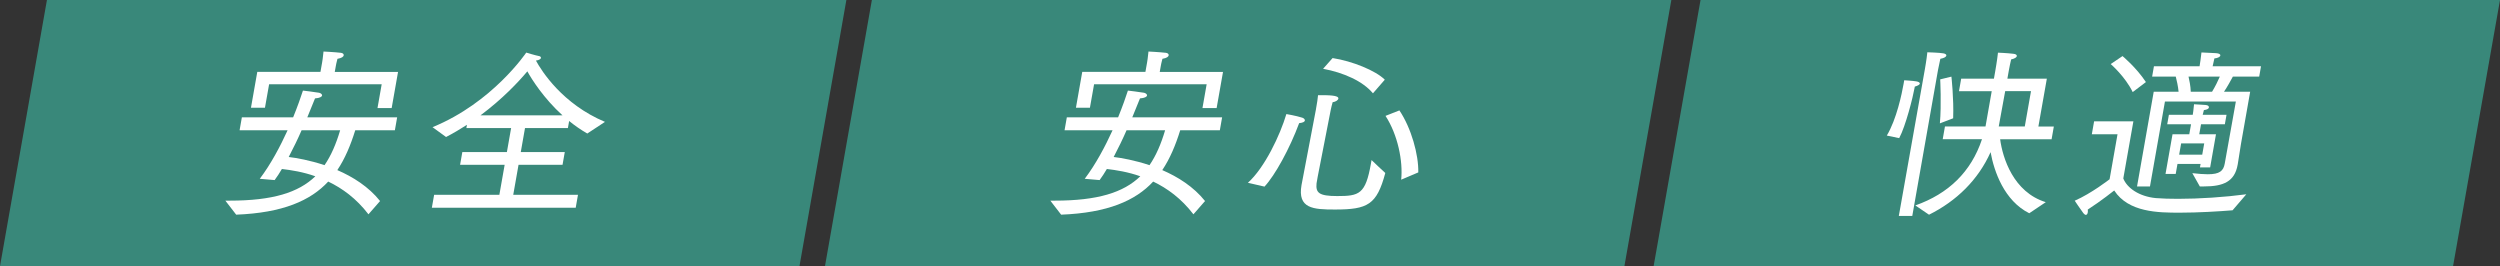
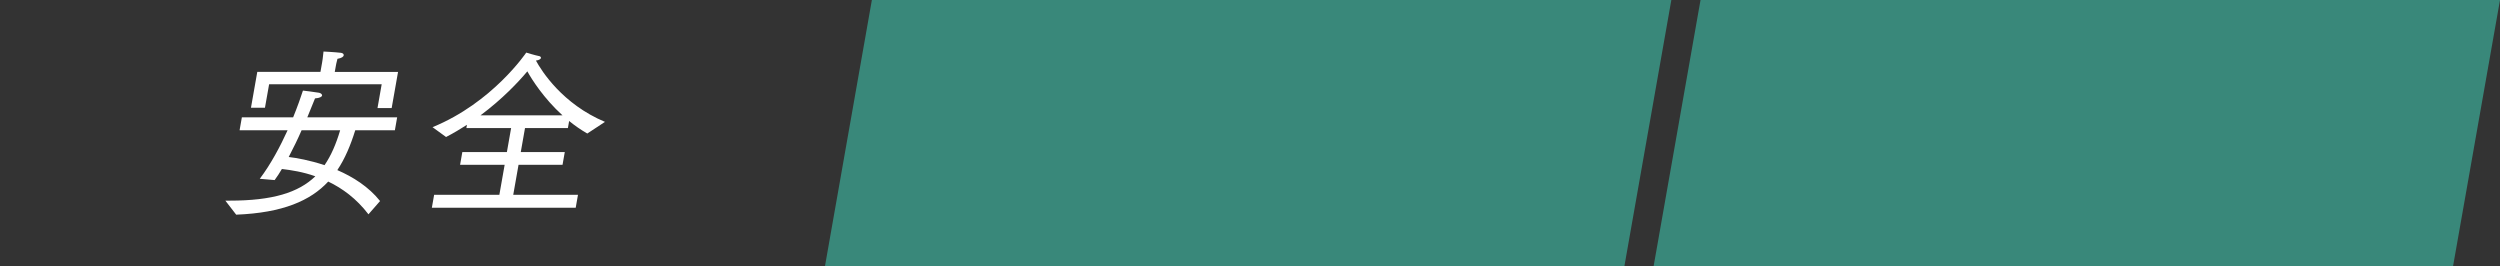
<svg xmlns="http://www.w3.org/2000/svg" id="_レイヤー_2" data-name="レイヤー 2" viewBox="0 0 704 74.96">
  <rect x="0" y="0" width="704" height="74.96" fill="#333333" stroke="none" />
  <defs>
    <style>
      .cls-1 {
        isolation: isolate;
      }

      .cls-2 {
        fill: #39887a;
      }

      .cls-2, .cls-3 {
        stroke-width: 0px;
      }

      .cls-3 {
        fill: #fff;
      }
    </style>
  </defs>
  <g id="_テキスト" data-name="テキスト">
    <g>
-       <polygon class="cls-2" points="13.22 0 238.34 0 225.13 74.96 0 74.96 13.22 0" />
      <polygon class="cls-2" points="245.52 0 470.65 0 457.43 74.96 232.31 74.96 245.52 0" />
      <polygon class="cls-2" points="478.87 0 704 0 690.78 74.96 465.66 74.96 478.87 0" />
      <g id="_安心" data-name="安心" class="cls-1">
        <g class="cls-1">
-           <path class="cls-3" d="m295.78,56.5h1.23c12.03,0,19.34-2.25,24.1-6.86-3.47-1.23-6.76-1.74-9.42-2.05-.66,1.13-1.36,2.2-2.04,3.12l-4.19-.36c3.14-4.15,5.76-9.12,7.84-13.67h-13.52l.64-3.64h14.44c1.27-3.12,2.2-5.79,2.76-7.53,0,0,3.51.41,4.55.61.49.1.89.46.84.77-.06.36-.64.72-1.99.82-.44,1.02-1.19,2.97-2.17,5.33h25.3l-.64,3.64h-11.16c-1.3,4.2-2.89,7.99-5.05,11.22,4.38,1.9,8.81,4.66,12.04,8.71l-3.27,3.74c-3.41-4.46-7.36-7.32-11.33-9.22-4.99,5.38-12.82,8.81-25.92,9.32l-3.04-3.94Zm9-36.26h17.77l.47-2.66s.27-1.54.39-3.07c0,0,3.05.15,4.9.36.5.05.86.36.79.72-.06.36-.54.77-1.76.97-.25.82-.44,1.9-.44,1.9l-.32,1.79h17.82l-1.8,10.19h-3.99l1.18-6.71h-31.7l-1.17,6.61h-3.94l1.78-10.09Zm12.46,16.44c-1.04,2.41-2.32,5.02-3.63,7.53,2.21.26,5.93.92,10.09,2.3,1.86-2.71,3.26-5.99,4.4-9.83h-10.86Z" />
-           <path class="cls-3" d="m351.4,51.48c4.74-4.25,9.07-13.42,10.84-19.36,0,0,2.73.46,4.48,1.02.48.15.78.51.73.82s-.52.61-1.61.72c-2.64,7.12-6.79,14.7-9.76,17.87l-4.68-1.08Zm19.19-20.84s.05-.31.14-.82c.14-.77.34-1.95.43-3.02h.46c2.41,0,5.43,0,5.26.97-.07.41-.67.87-1.61,1.02-.25.82-.35,1.38-.54,2.2l-3.66,18.74-.33,1.9c-.26,2.66.65,3.58,5.82,3.58,6.2,0,7.98-.51,9.5-9.17.05-.31.11-.61.17-.97,0,0,3.86,3.69,3.87,3.64-2.4,8.96-4.94,10.29-14.21,10.29-6.09,0-10.55-.26-9.38-6.91,0-.05.02-.1.03-.15l4.06-21.3Zm4.67-14.29c5.58.87,12.13,3.53,14.7,6.09l-3.34,3.84c-2.83-3.43-8.29-5.84-14.04-6.91l2.68-3.02Zm19.31,34.26c.55-5.17-.94-12.65-4.41-17.98l3.91-1.54c3.37,5.02,5.43,12.5,5.32,17.46l-4.82,2.05Z" />
-         </g>
+           </g>
      </g>
      <g class="cls-1">
-         <path class="cls-3" d="m531.33,38.17c2.76-4.61,4.24-11.83,4.71-14.49.12-.67.19-1.08.19-1.08,0,0,2.48.15,3.38.31.6.1,1.07.31,1.01.67-.04.2-.4.51-1.42.82-.02.1-.04.2-.05.31-.47,2.66-2.52,10.81-4.34,14.19l-3.46-.72Zm10.71-18.64s.51-2.87.7-4.81c0,0,3.52.1,4.55.31.55.1.86.36.81.61-.06.36-.59.72-1.7.92-.31,1.49-.65,3.12-.65,3.12l-7.25,41.12h-3.79l7.33-41.28Zm-2.66,38.31c9.28-3.28,15.69-9.42,18.75-18.64h-11.06l.63-3.58h11.42l1.75-9.94h-9.22l.62-3.53h9.22l.37-2.1s.56-3.17.77-5.22c0,0,2.54.1,4.3.31.76.05,1.06.36,1.01.67-.05.31-.59.72-1.6.92-.23,1.02-.43,1.84-.68,3.28l-.38,2.15h11.11l-2.38,13.47h4.35l-.63,3.58h-14.49c.71,5.28,3.72,14.9,12.85,17.72l-4.65,3.12c-7.06-3.53-9.91-11.78-10.89-17.21-3.47,7.78-9.6,13.78-17.34,17.62l-3.84-2.61Zm6.89-23.1c.47-5.27.09-12.39.09-12.39l3.16-.77s.7,6.2.49,11.73l-3.74,1.43Zm23.91.87l1.75-9.94h-7.27c-.63,3.58-1.32,7.22-1.6,8.76l-.21,1.18h7.32Z" />
-         <path class="cls-3" d="m596.33,37.81h-7.27l.64-3.64h11.06l-2.84,16.08c1.06,2.71,4.48,5.07,9.11,5.53,1.87.15,4.01.21,6.31.21,5.99,0,13.04-.46,19.22-1.28l-3.87,4.51c-3.84.31-9.64.67-14.87.67-5.99,0-14.43-.05-18.46-6.25,0,0-3.64,2.92-7.45,5.38.05.31.05.61,0,.82-.07.41-.27.67-.53.67-.2,0-.43-.15-.69-.46-.67-.87-2.45-3.53-2.45-3.53,4.71-2.05,9.82-6.04,9.82-6.04l2.23-12.65Zm1.37-22.02s3.84,3.17,6.59,7.32l-3.72,2.82c-2.1-4.35-6.19-7.89-6.19-7.89l3.32-2.25Zm8.83,10.04h6.96c-.14-1.54-.52-3.18-.79-4.25h-6.66l.51-2.92h12.85c.16-.92.35-2.25.53-3.89.21,0,3.3.15,4.11.2.91.05,1.27.36,1.21.67-.06.36-.69.72-1.68.82-.2.82-.33,1.59-.49,2.2h13.62l-.51,2.92h-7.42c-.54,1.02-1.59,2.92-2.49,4.25h7.37l-2.6,14.75-.89,5.63c-.02.1-.03.15-.04.2-.83,4.71-3.99,6.09-9.47,6.09h-1.18l-2.11-3.74c1.76.2,3.22.31,4.35.31,3.33,0,4.41-.92,4.78-3.02l3.13-17.46h-19.97l-4.22,23.92h-3.64l4.7-26.68Zm5.26,11.98h4.71l.5-2.82h-6.71l.47-2.66h6.71l.03-.15s.23-1.33.34-2.82c.2.05,2.44.1,3.24.2.71.05,1.01.36.95.72-.05.31-.47.61-1.41.72-.13.46-.28,1.02-.34,1.33h6.71l-.47,2.66h-6.71l-.5,2.82h4.71l-1.64,9.32h-2.87l.17-.97h-6.5l-.5,2.82h-2.87l1.97-11.16Zm8.36,5.74l.56-3.17h-6.5l-.56,3.17h6.5Zm2.77-17.72c.87-1.43,1.66-3.02,2.18-4.25h-8.81c.23,1.02.57,2.56.63,4.25h5.99Z" />
-       </g>
+         </g>
      <g id="_安全" data-name="安全" class="cls-1">
        <g class="cls-1">
          <path class="cls-3" d="m63.47,56.5h1.23c12.03,0,19.34-2.25,24.1-6.86-3.47-1.23-6.76-1.74-9.42-2.05-.66,1.13-1.36,2.2-2.04,3.12l-4.19-.36c3.14-4.15,5.76-9.12,7.84-13.67h-13.52l.64-3.64h14.44c1.27-3.12,2.2-5.79,2.76-7.53,0,0,3.51.41,4.55.61.49.1.89.46.84.77-.06.36-.64.72-1.99.82-.44,1.02-1.19,2.97-2.17,5.33h25.3l-.64,3.64h-11.16c-1.3,4.2-2.89,7.99-5.05,11.22,4.38,1.9,8.81,4.66,12.04,8.71l-3.27,3.74c-3.41-4.46-7.36-7.32-11.33-9.22-4.99,5.38-12.82,8.81-25.92,9.32l-3.04-3.94Zm9-36.26h17.77l.47-2.66s.27-1.54.39-3.07c0,0,3.05.15,4.9.36.5.05.86.36.79.72-.06.36-.54.77-1.76.97-.25.82-.44,1.9-.44,1.9l-.32,1.79h17.82l-1.8,10.19h-3.99l1.18-6.71h-31.7l-1.17,6.61h-3.94l1.78-10.09Zm12.46,16.44c-1.04,2.41-2.32,5.02-3.63,7.53,2.21.26,5.93.92,10.09,2.3,1.86-2.71,3.26-5.99,4.4-9.83h-10.86Z" />
          <path class="cls-3" d="m122.24,54.86h18.38l1.49-8.45h-12.55l.63-3.58h12.55l1.19-6.76h-12.6l.16-.92c-1.85,1.18-3.8,2.36-5.88,3.43l-3.81-2.77c16.94-6.91,26.39-21,26.39-21,0,0,2.67.82,3.57.97.4.05.61.31.57.56-.05.26-.52.61-1.41.72,1.58,2.92,7.47,12.24,19.44,17.26l-4.98,3.28c-1.86-1.08-3.55-2.25-5.11-3.53l-.35,2h-12.08l-1.19,6.76h12.39l-.63,3.58h-12.39l-1.49,8.45h18.23l-.64,3.64h-40.51l.64-3.64Zm36.16-22.38c-5.3-4.81-8.66-10.14-9.9-12.39-2.53,3.02-7.01,7.78-13.19,12.39h23.09Z" />
        </g>
      </g>
    </g>
  </g>
</svg>